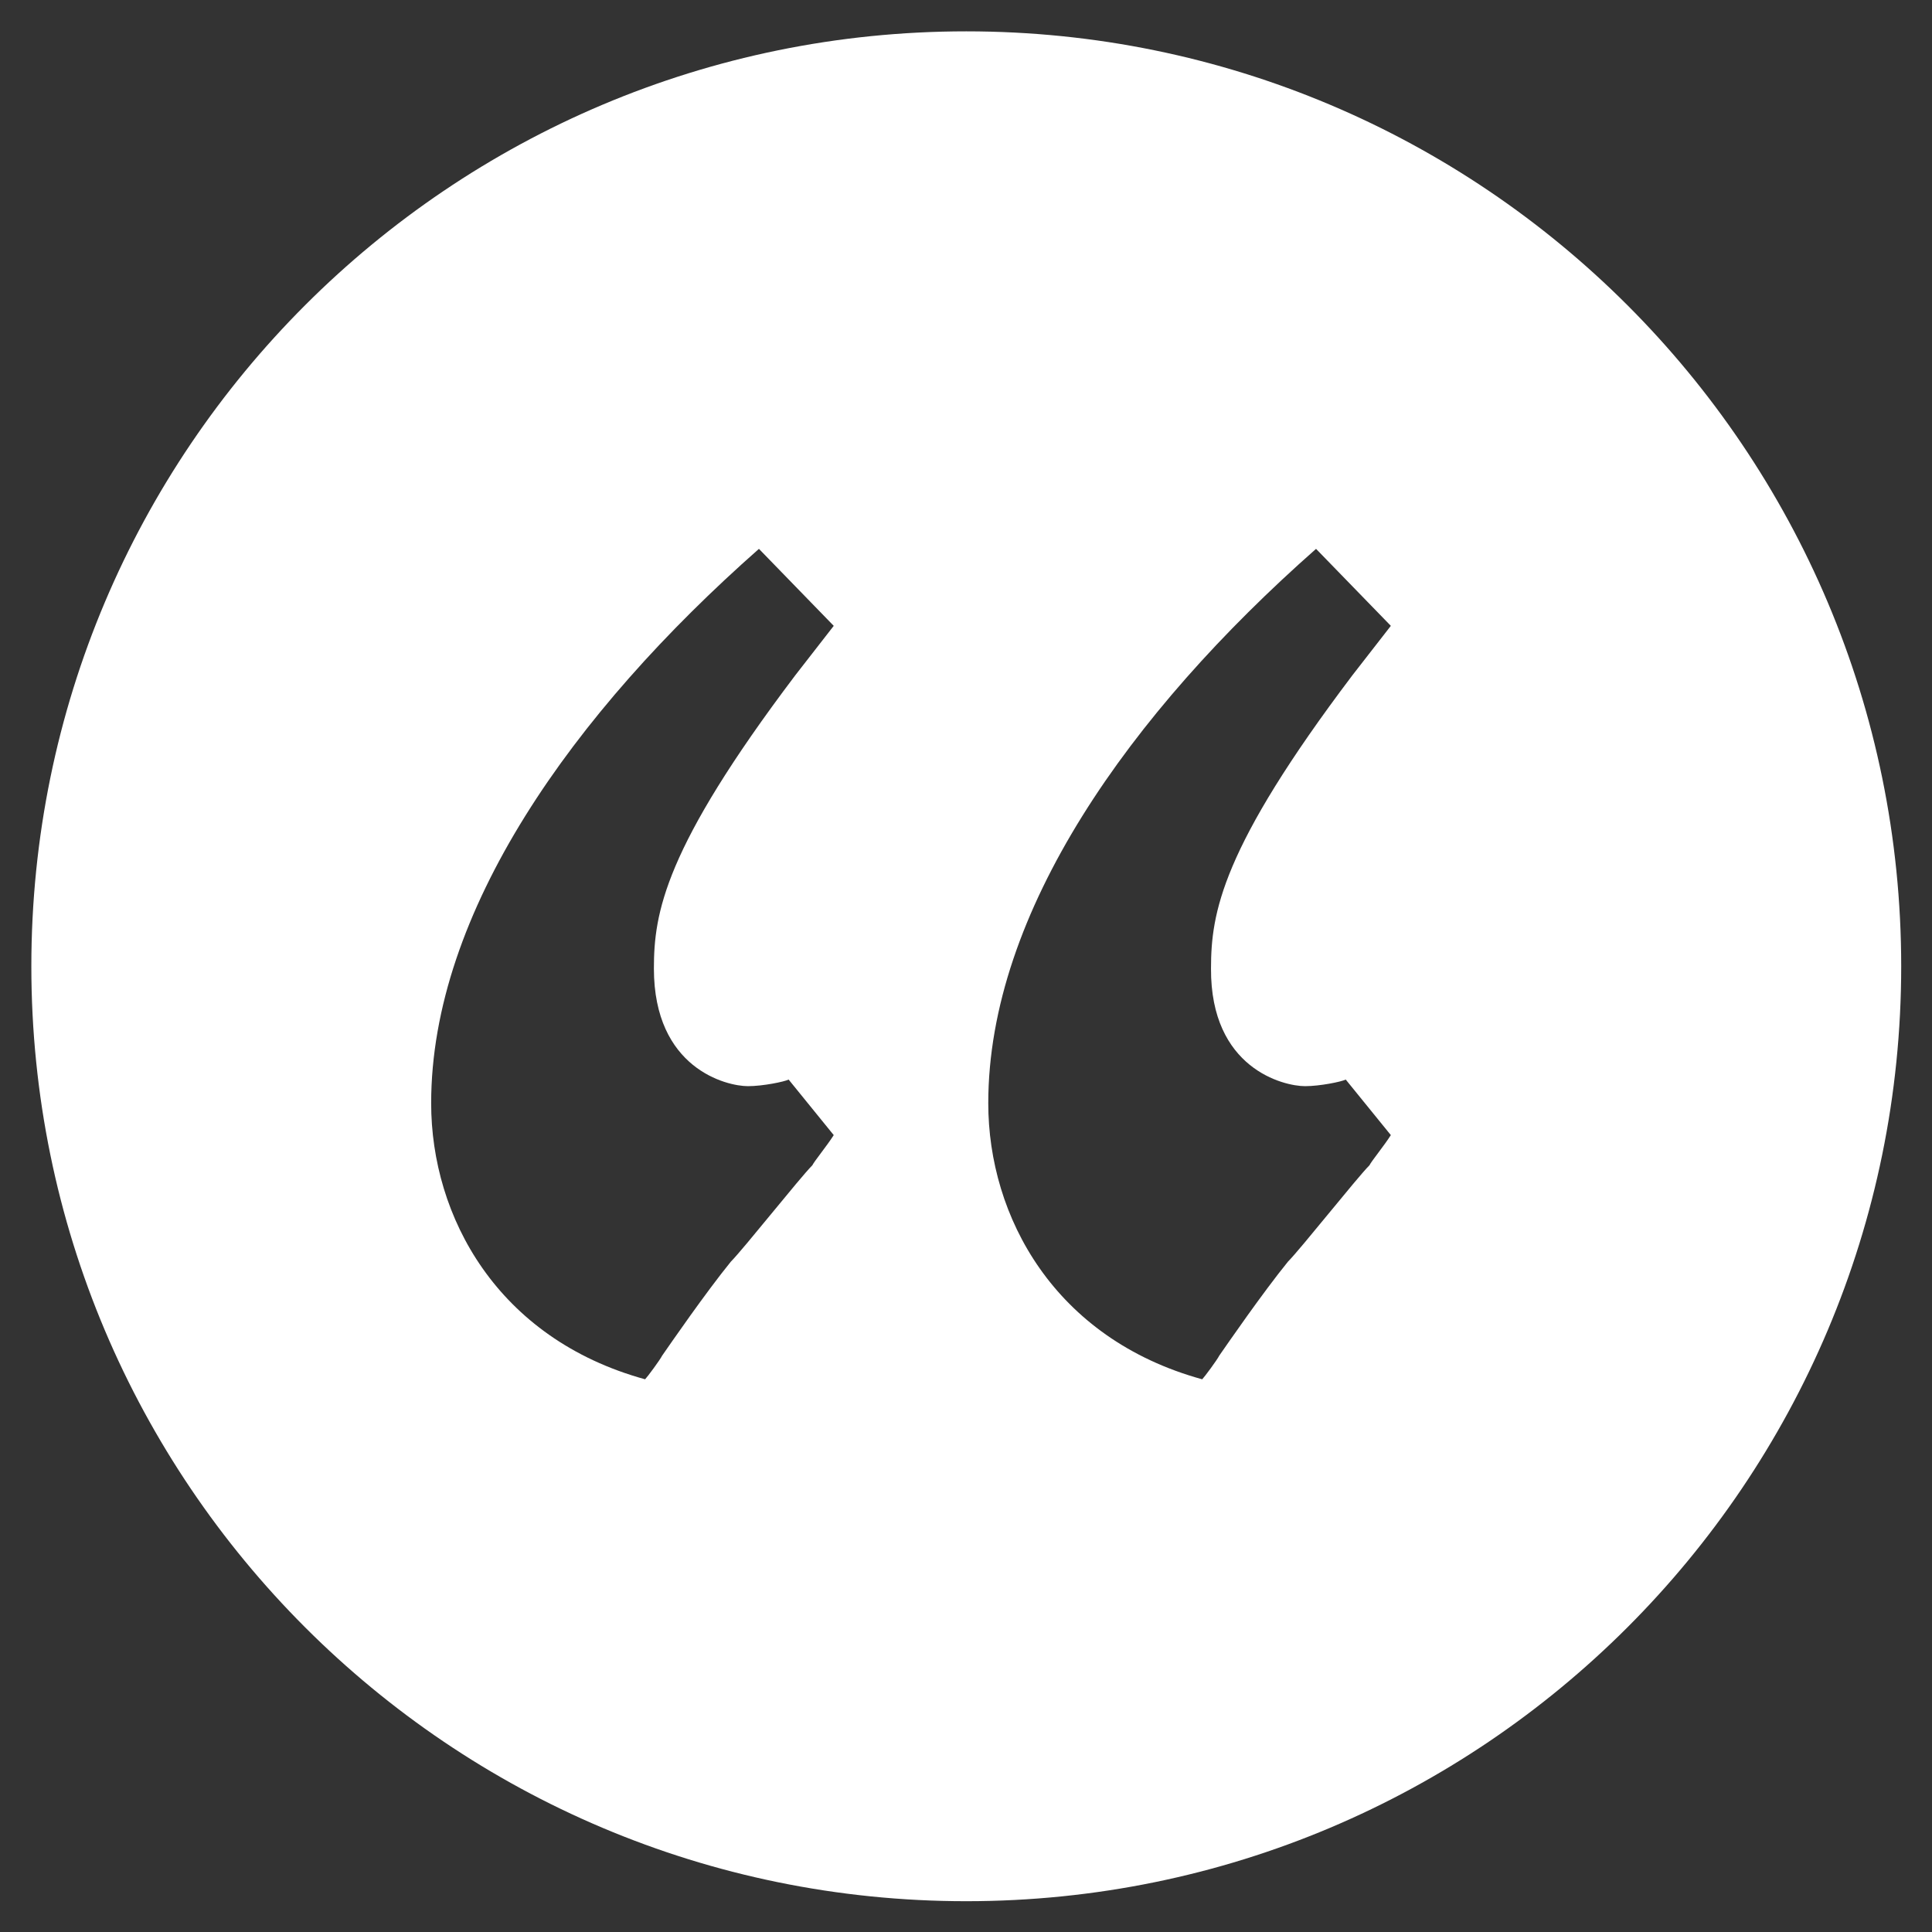
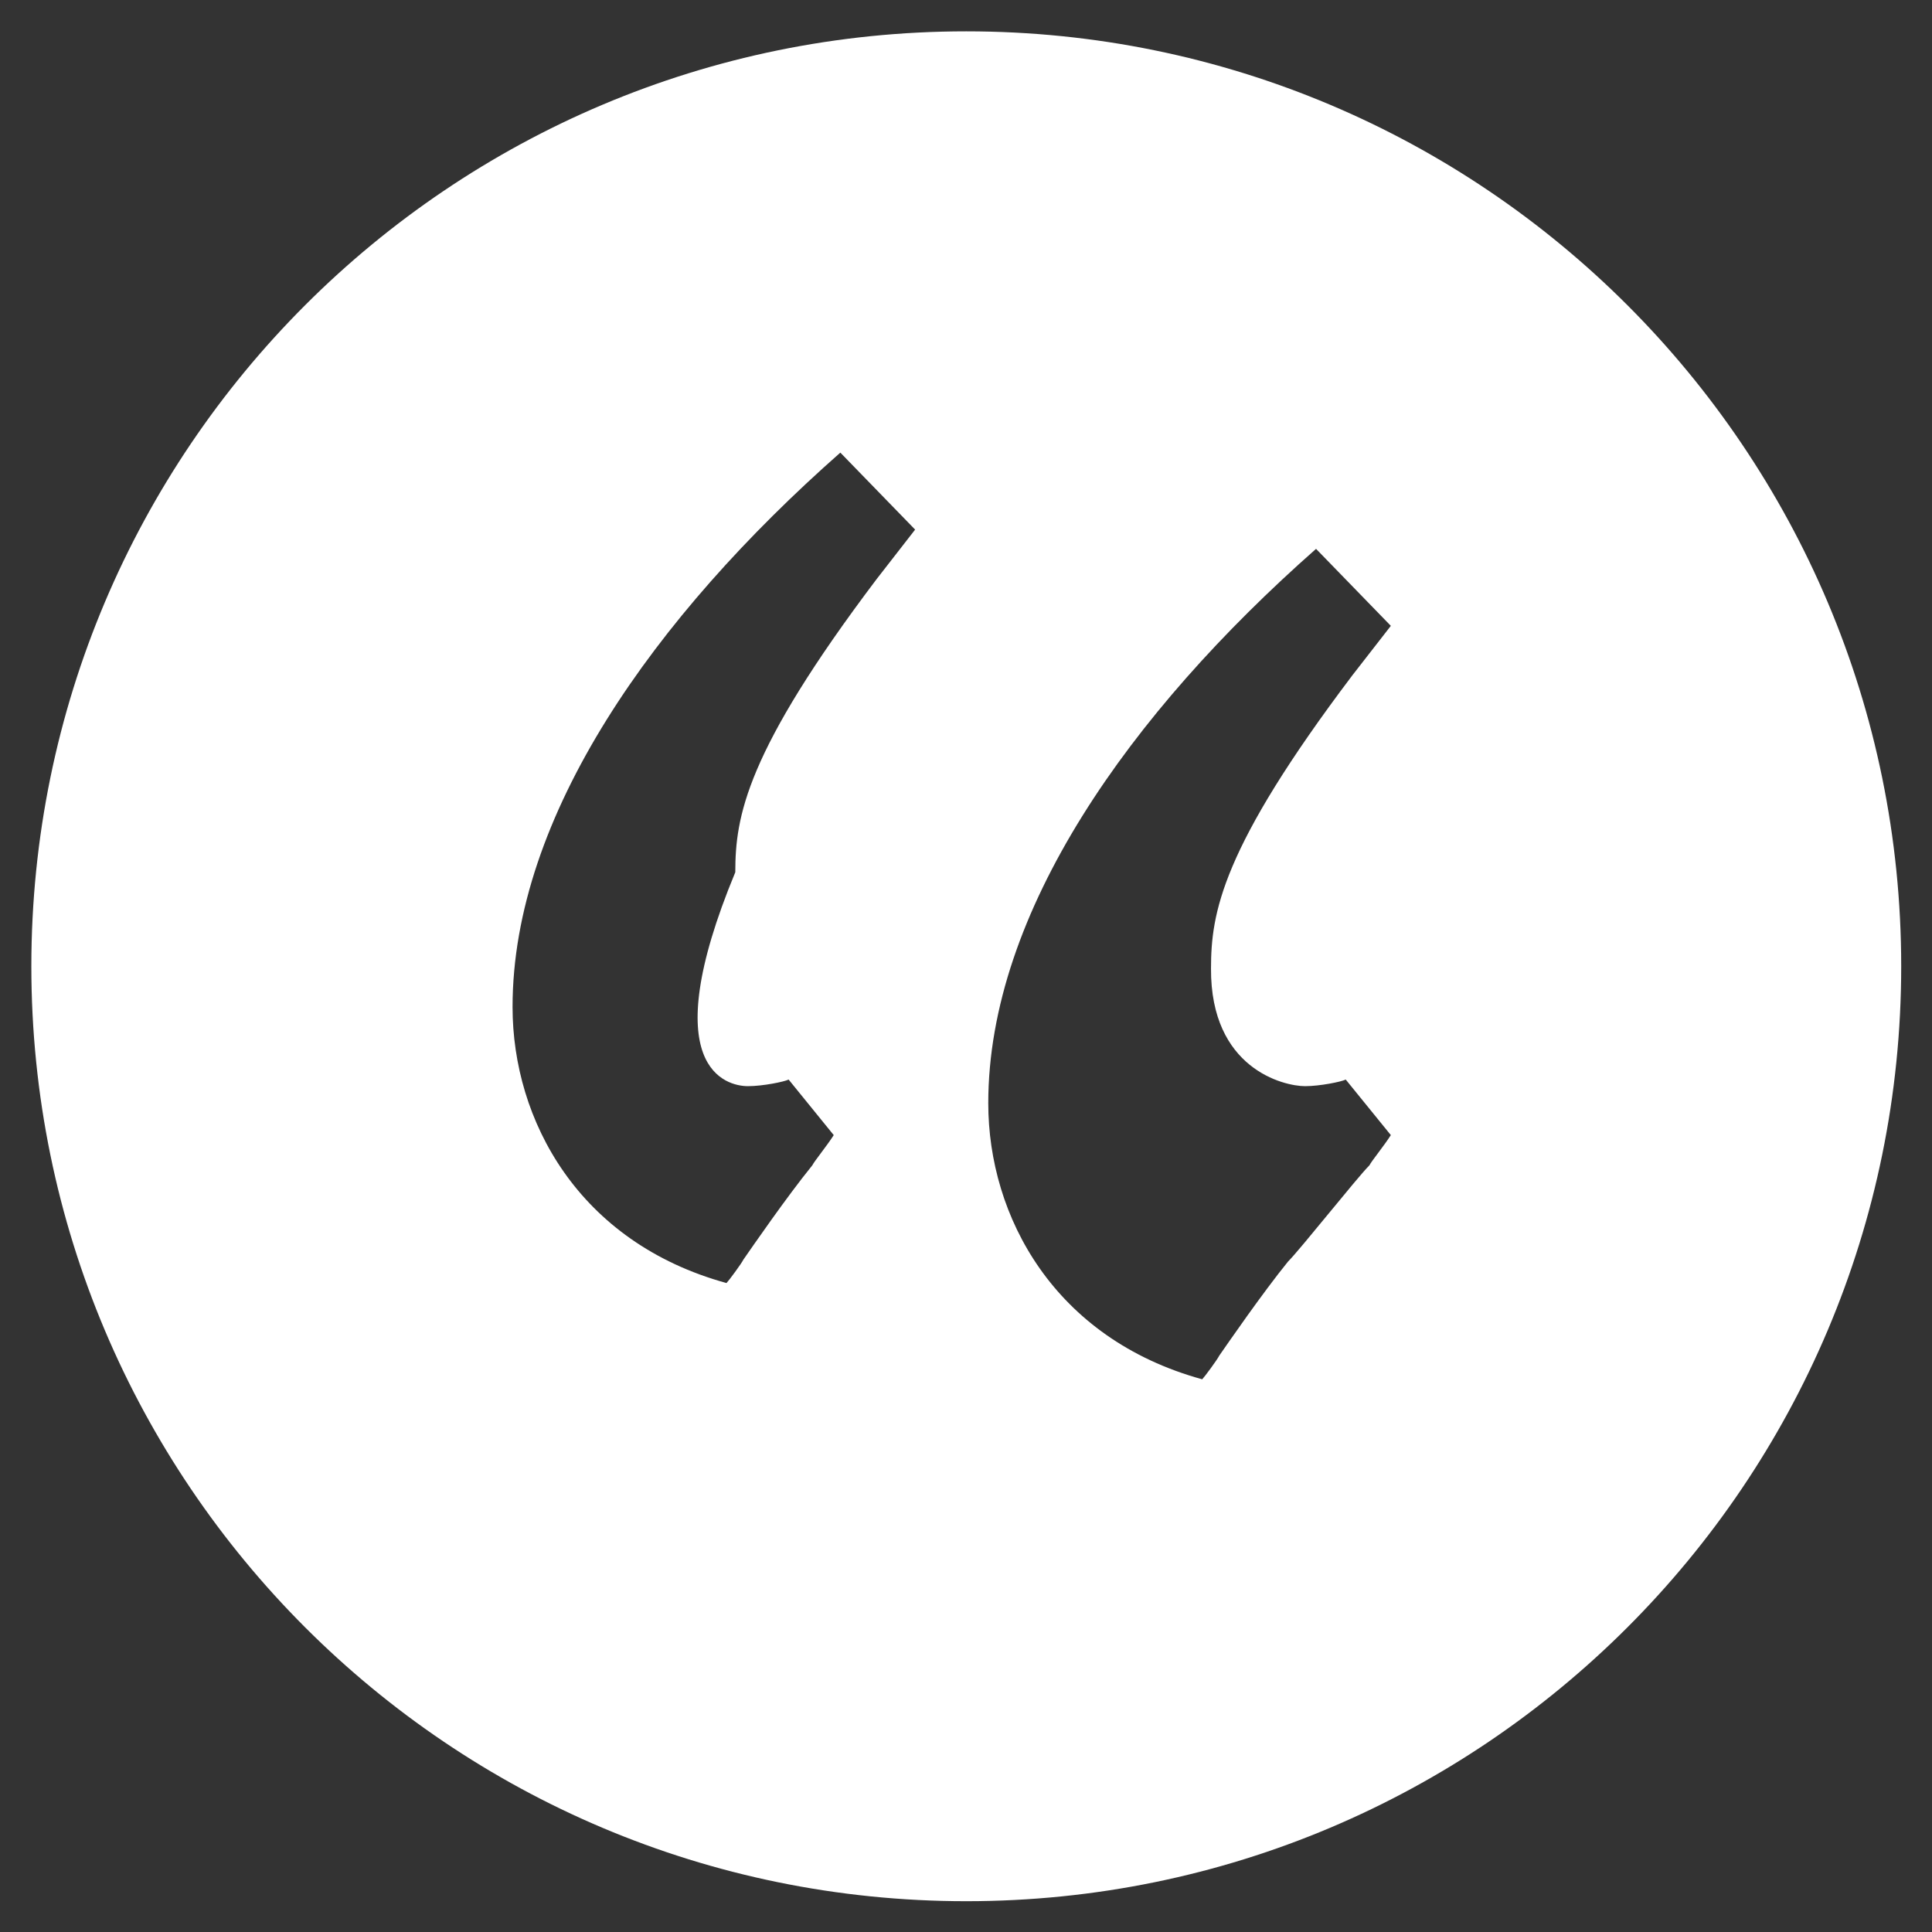
<svg xmlns="http://www.w3.org/2000/svg" version="1.1" id="Layer_1" x="0px" y="0px" viewBox="0 0 351.3 351.3" style="enable-background:new 0 0 351.3 351.3;" xml:space="preserve">
  <rect x="0" y="0" width="351.3" height="351.3" fill="#333333" stroke="none" />
  <style type="text/css">
	.st0{fill:#FFFFFF;}
</style>
  <g>
-     <path class="st0" d="M175.7,5.7c-93.9,0-170,76.1-170,170s76.1,170,170,170s170-76.1,170-170S269.6,5.7,175.7,5.7z M136,197.5   c2.7,0,6.6-0.8,7.4-1.2l8.2,10.1c-1.2,1.9-3.5,4.7-3.9,5.5c-2.3,2.3-12.5,15.2-14.8,17.5c-4.7,5.8-10.9,14.8-12.5,17.1   c-0.4,0.8-2.7,3.9-3.1,4.3c-26.9-7.4-38.9-29.6-38.9-50.2c0-34.7,25.7-70.9,59.6-100.8l13.6,14l-7,9   c-23.8,31.5-25.7,43.2-25.7,53.3C118.9,194.3,132.1,197.5,136,197.5z M237.3,197.5c2.7,0,6.6-0.8,7.4-1.2l8.2,10.1   c-1.2,1.9-3.5,4.7-3.9,5.5c-2.3,2.3-12.5,15.2-14.8,17.5c-4.7,5.8-10.9,14.8-12.5,17.1c-0.4,0.8-2.7,3.9-3.1,4.3   c-26.9-7.4-38.9-29.6-38.9-50.2c0-34.7,25.7-70.9,59.6-100.8l13.6,14l-7,9c-23.8,31.5-25.7,43.2-25.7,53.3   C220.1,194.3,233.4,197.5,237.3,197.5z" />
+     <path class="st0" d="M175.7,5.7c-93.9,0-170,76.1-170,170s76.1,170,170,170s170-76.1,170-170S269.6,5.7,175.7,5.7z M136,197.5   c2.7,0,6.6-0.8,7.4-1.2l8.2,10.1c-1.2,1.9-3.5,4.7-3.9,5.5c-4.7,5.8-10.9,14.8-12.5,17.1   c-0.4,0.8-2.7,3.9-3.1,4.3c-26.9-7.4-38.9-29.6-38.9-50.2c0-34.7,25.7-70.9,59.6-100.8l13.6,14l-7,9   c-23.8,31.5-25.7,43.2-25.7,53.3C118.9,194.3,132.1,197.5,136,197.5z M237.3,197.5c2.7,0,6.6-0.8,7.4-1.2l8.2,10.1   c-1.2,1.9-3.5,4.7-3.9,5.5c-2.3,2.3-12.5,15.2-14.8,17.5c-4.7,5.8-10.9,14.8-12.5,17.1c-0.4,0.8-2.7,3.9-3.1,4.3   c-26.9-7.4-38.9-29.6-38.9-50.2c0-34.7,25.7-70.9,59.6-100.8l13.6,14l-7,9c-23.8,31.5-25.7,43.2-25.7,53.3   C220.1,194.3,233.4,197.5,237.3,197.5z" />
  </g>
</svg>